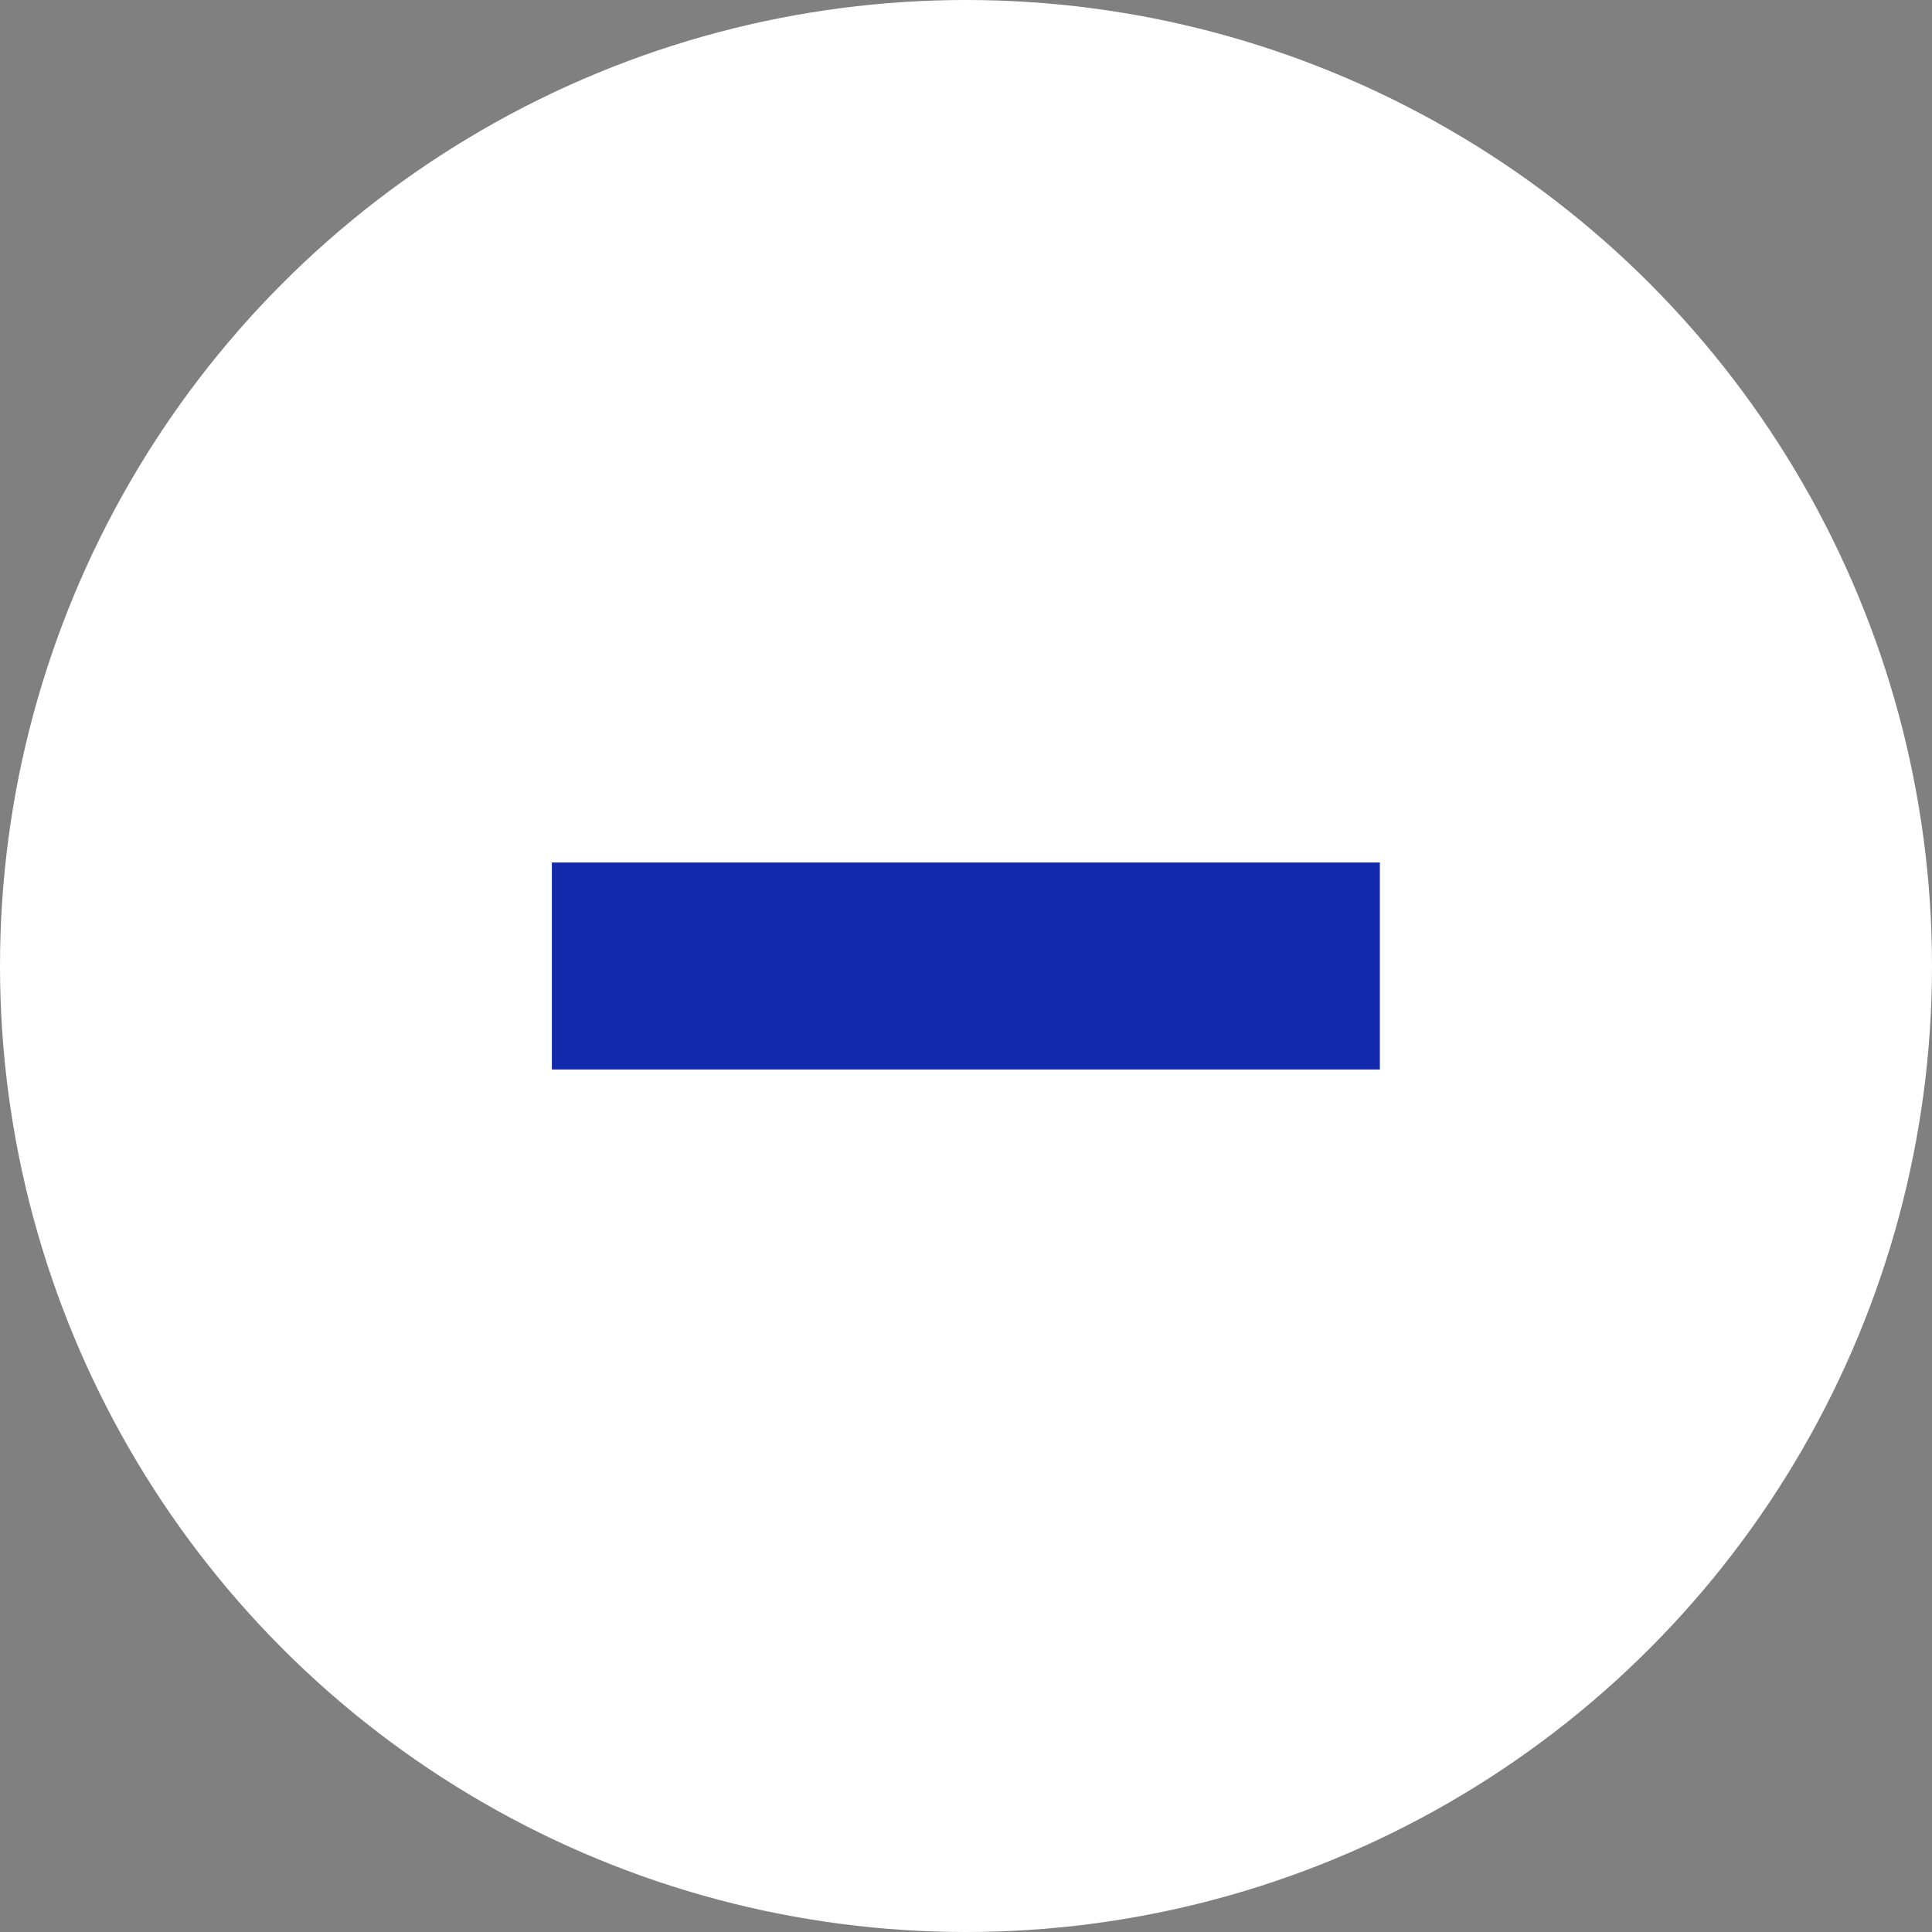
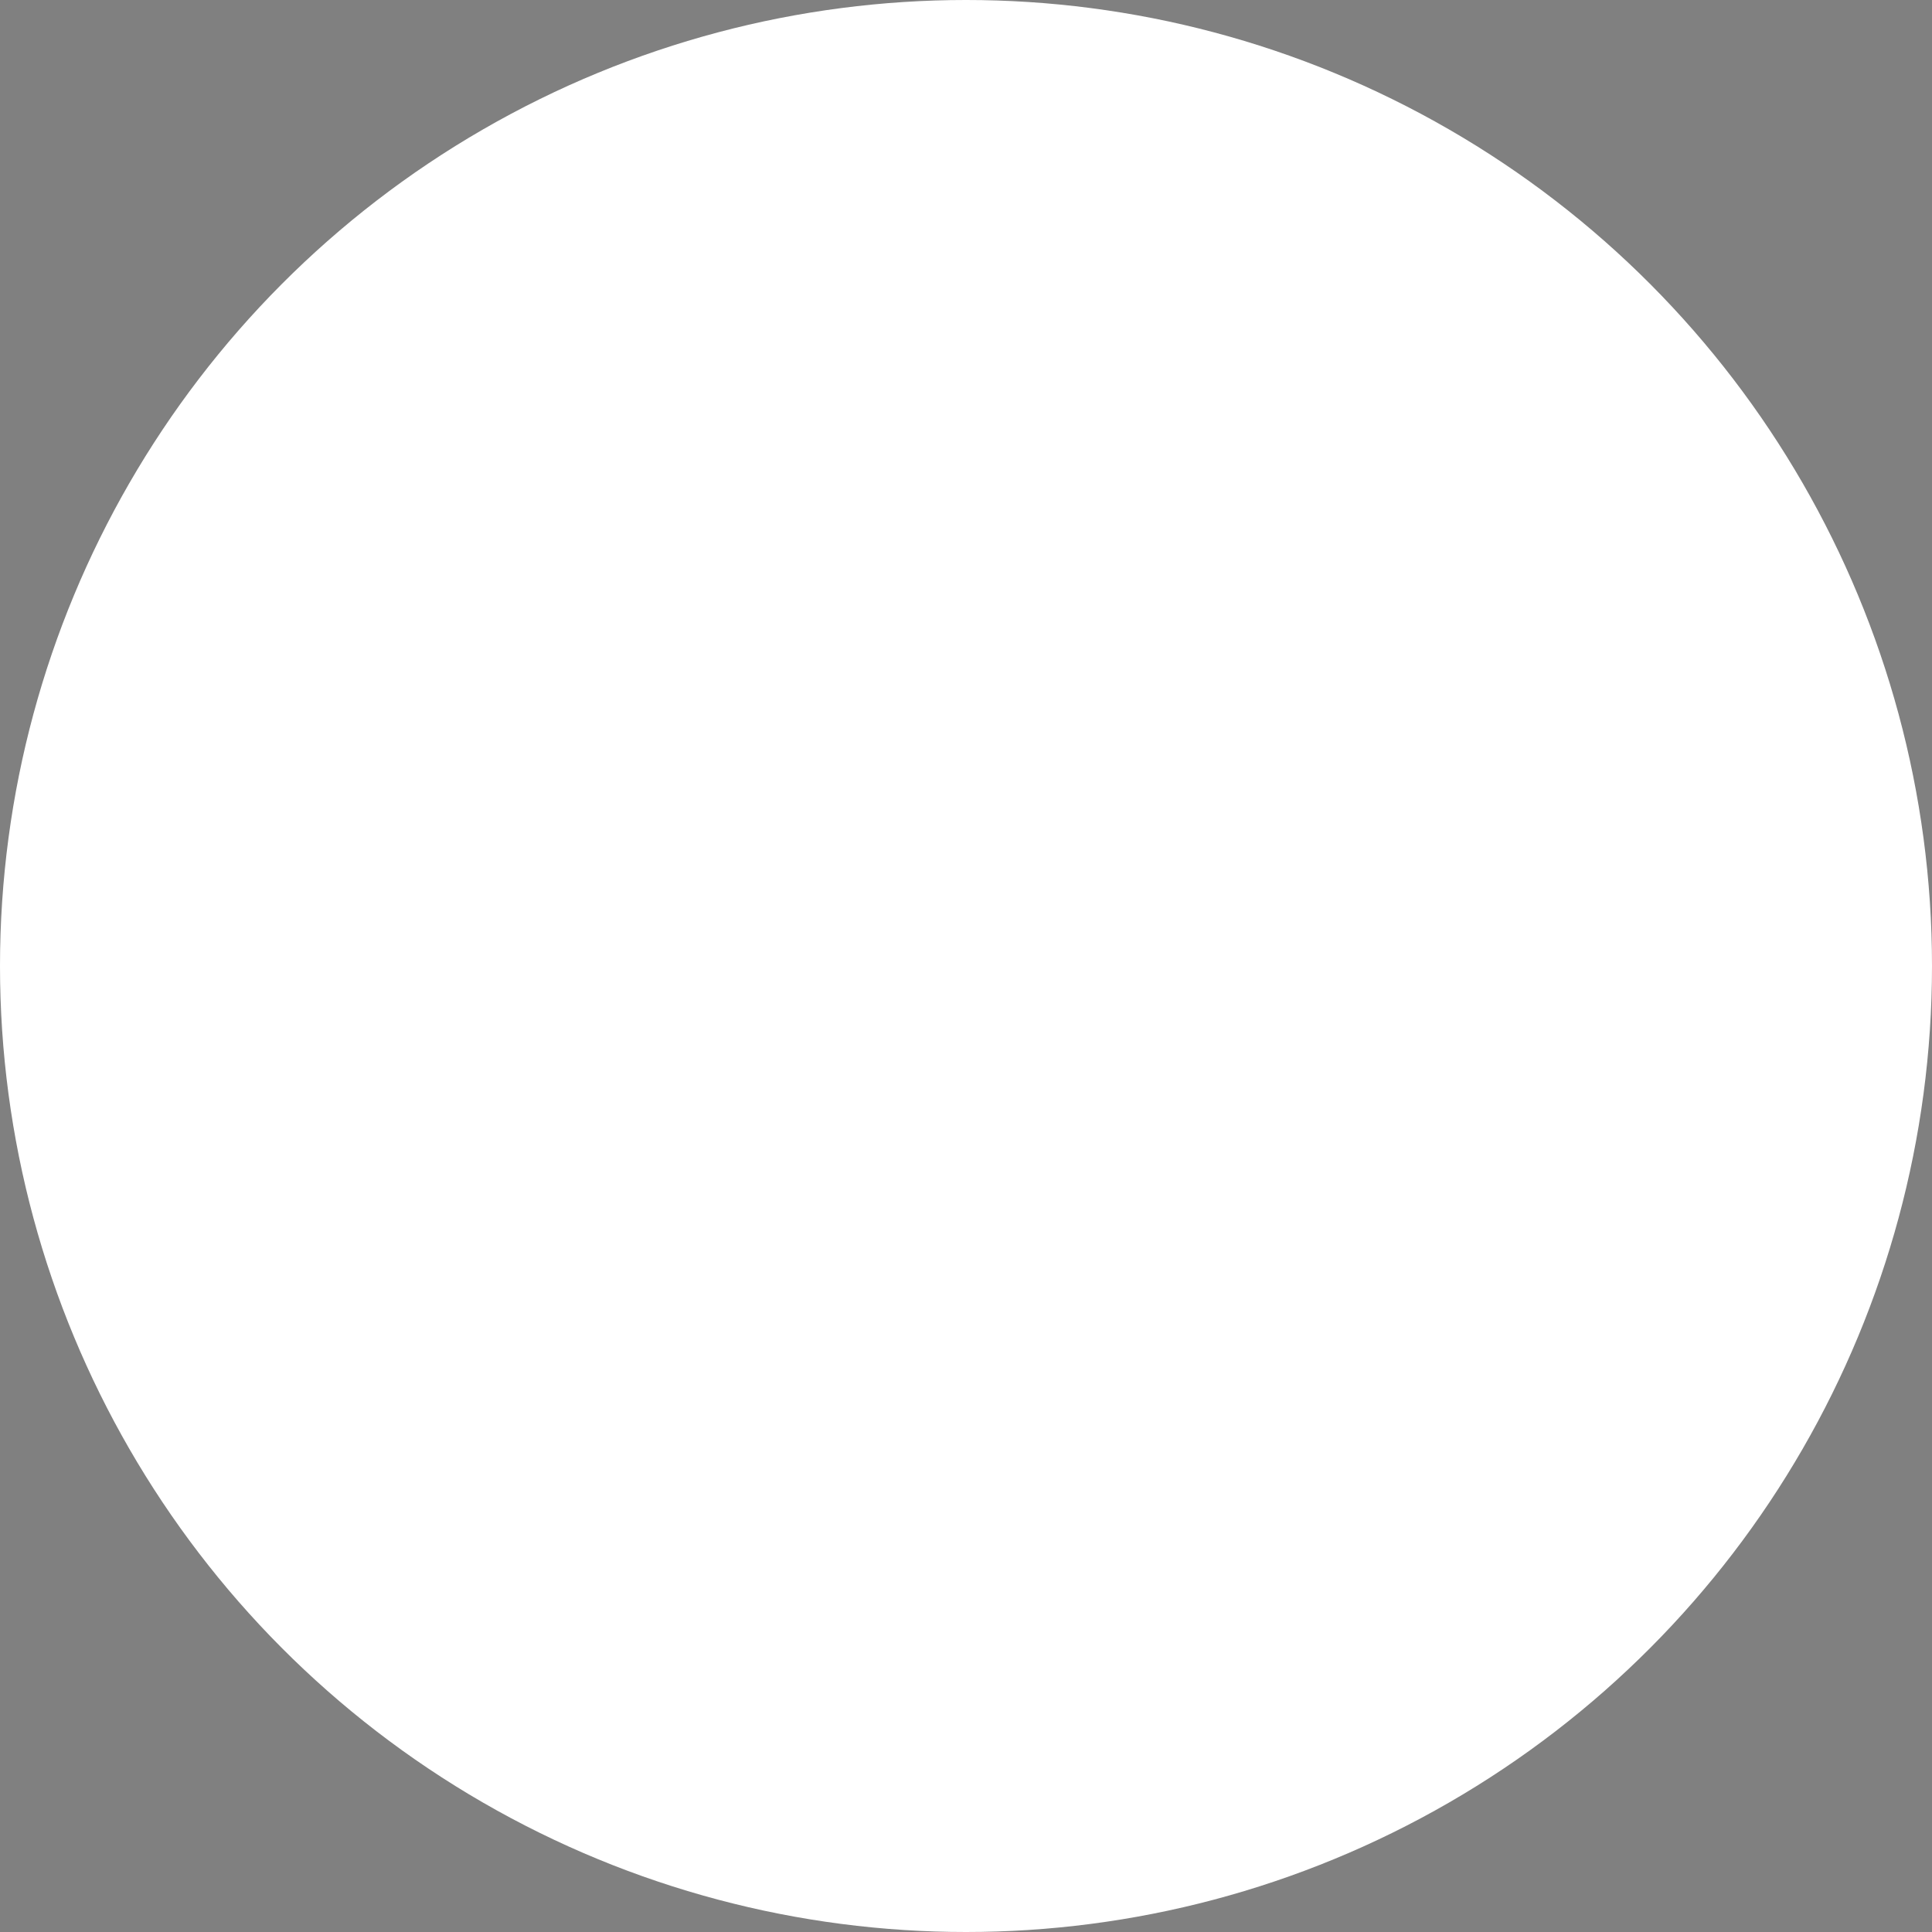
<svg xmlns="http://www.w3.org/2000/svg" width="28" height="28" viewBox="0 0 28 28">
  <rect x="0" y="0" width="28" height="28" fill="#808080" stroke="none" />
  <g id="グループ_9769" data-name="グループ 9769" transform="translate(-599 -5982.18)">
    <circle id="楕円形_160" data-name="楕円形 160" cx="14" cy="14" r="14" transform="translate(599 5982.18)" fill="#fff" />
    <g id="グループ_9767" data-name="グループ 9767" transform="translate(1 -12.109)">
-       <path id="パス_19025" data-name="パス 19025" d="M11156,5998.109h12" transform="translate(-10550.002 10.18)" fill="none" stroke="#1129aa" stroke-width="3" />
-     </g>
+       </g>
  </g>
</svg>